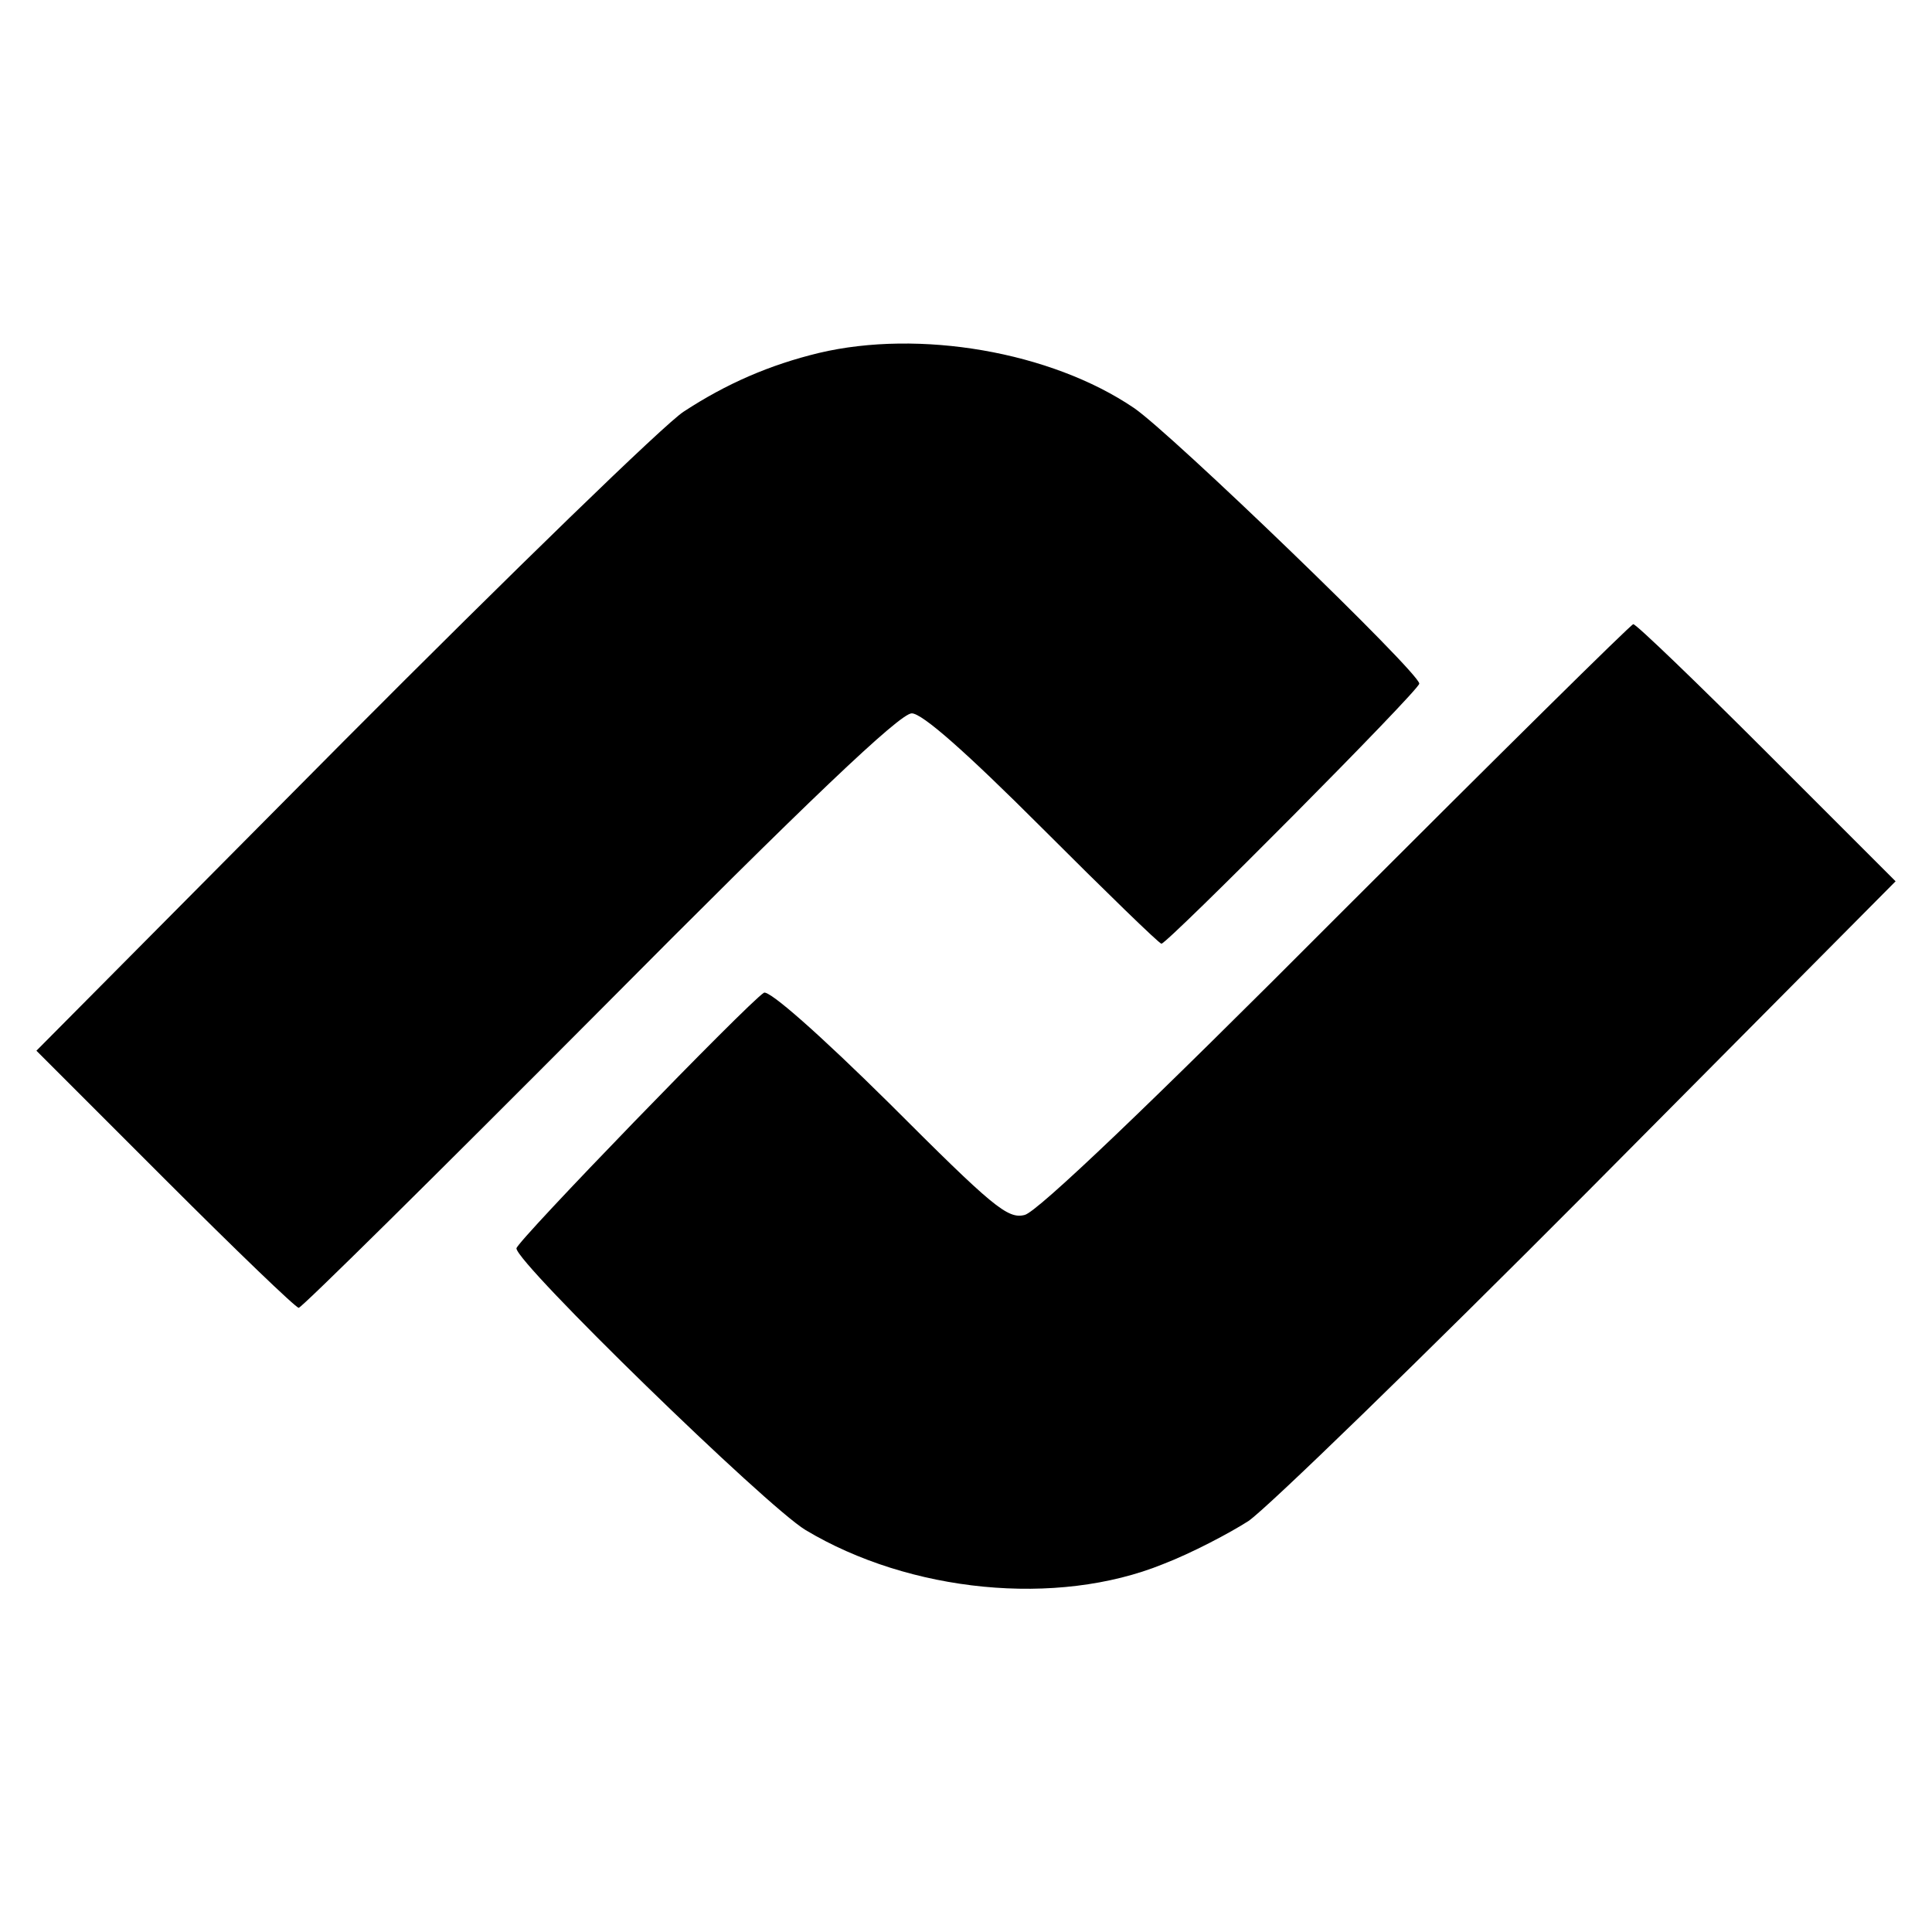
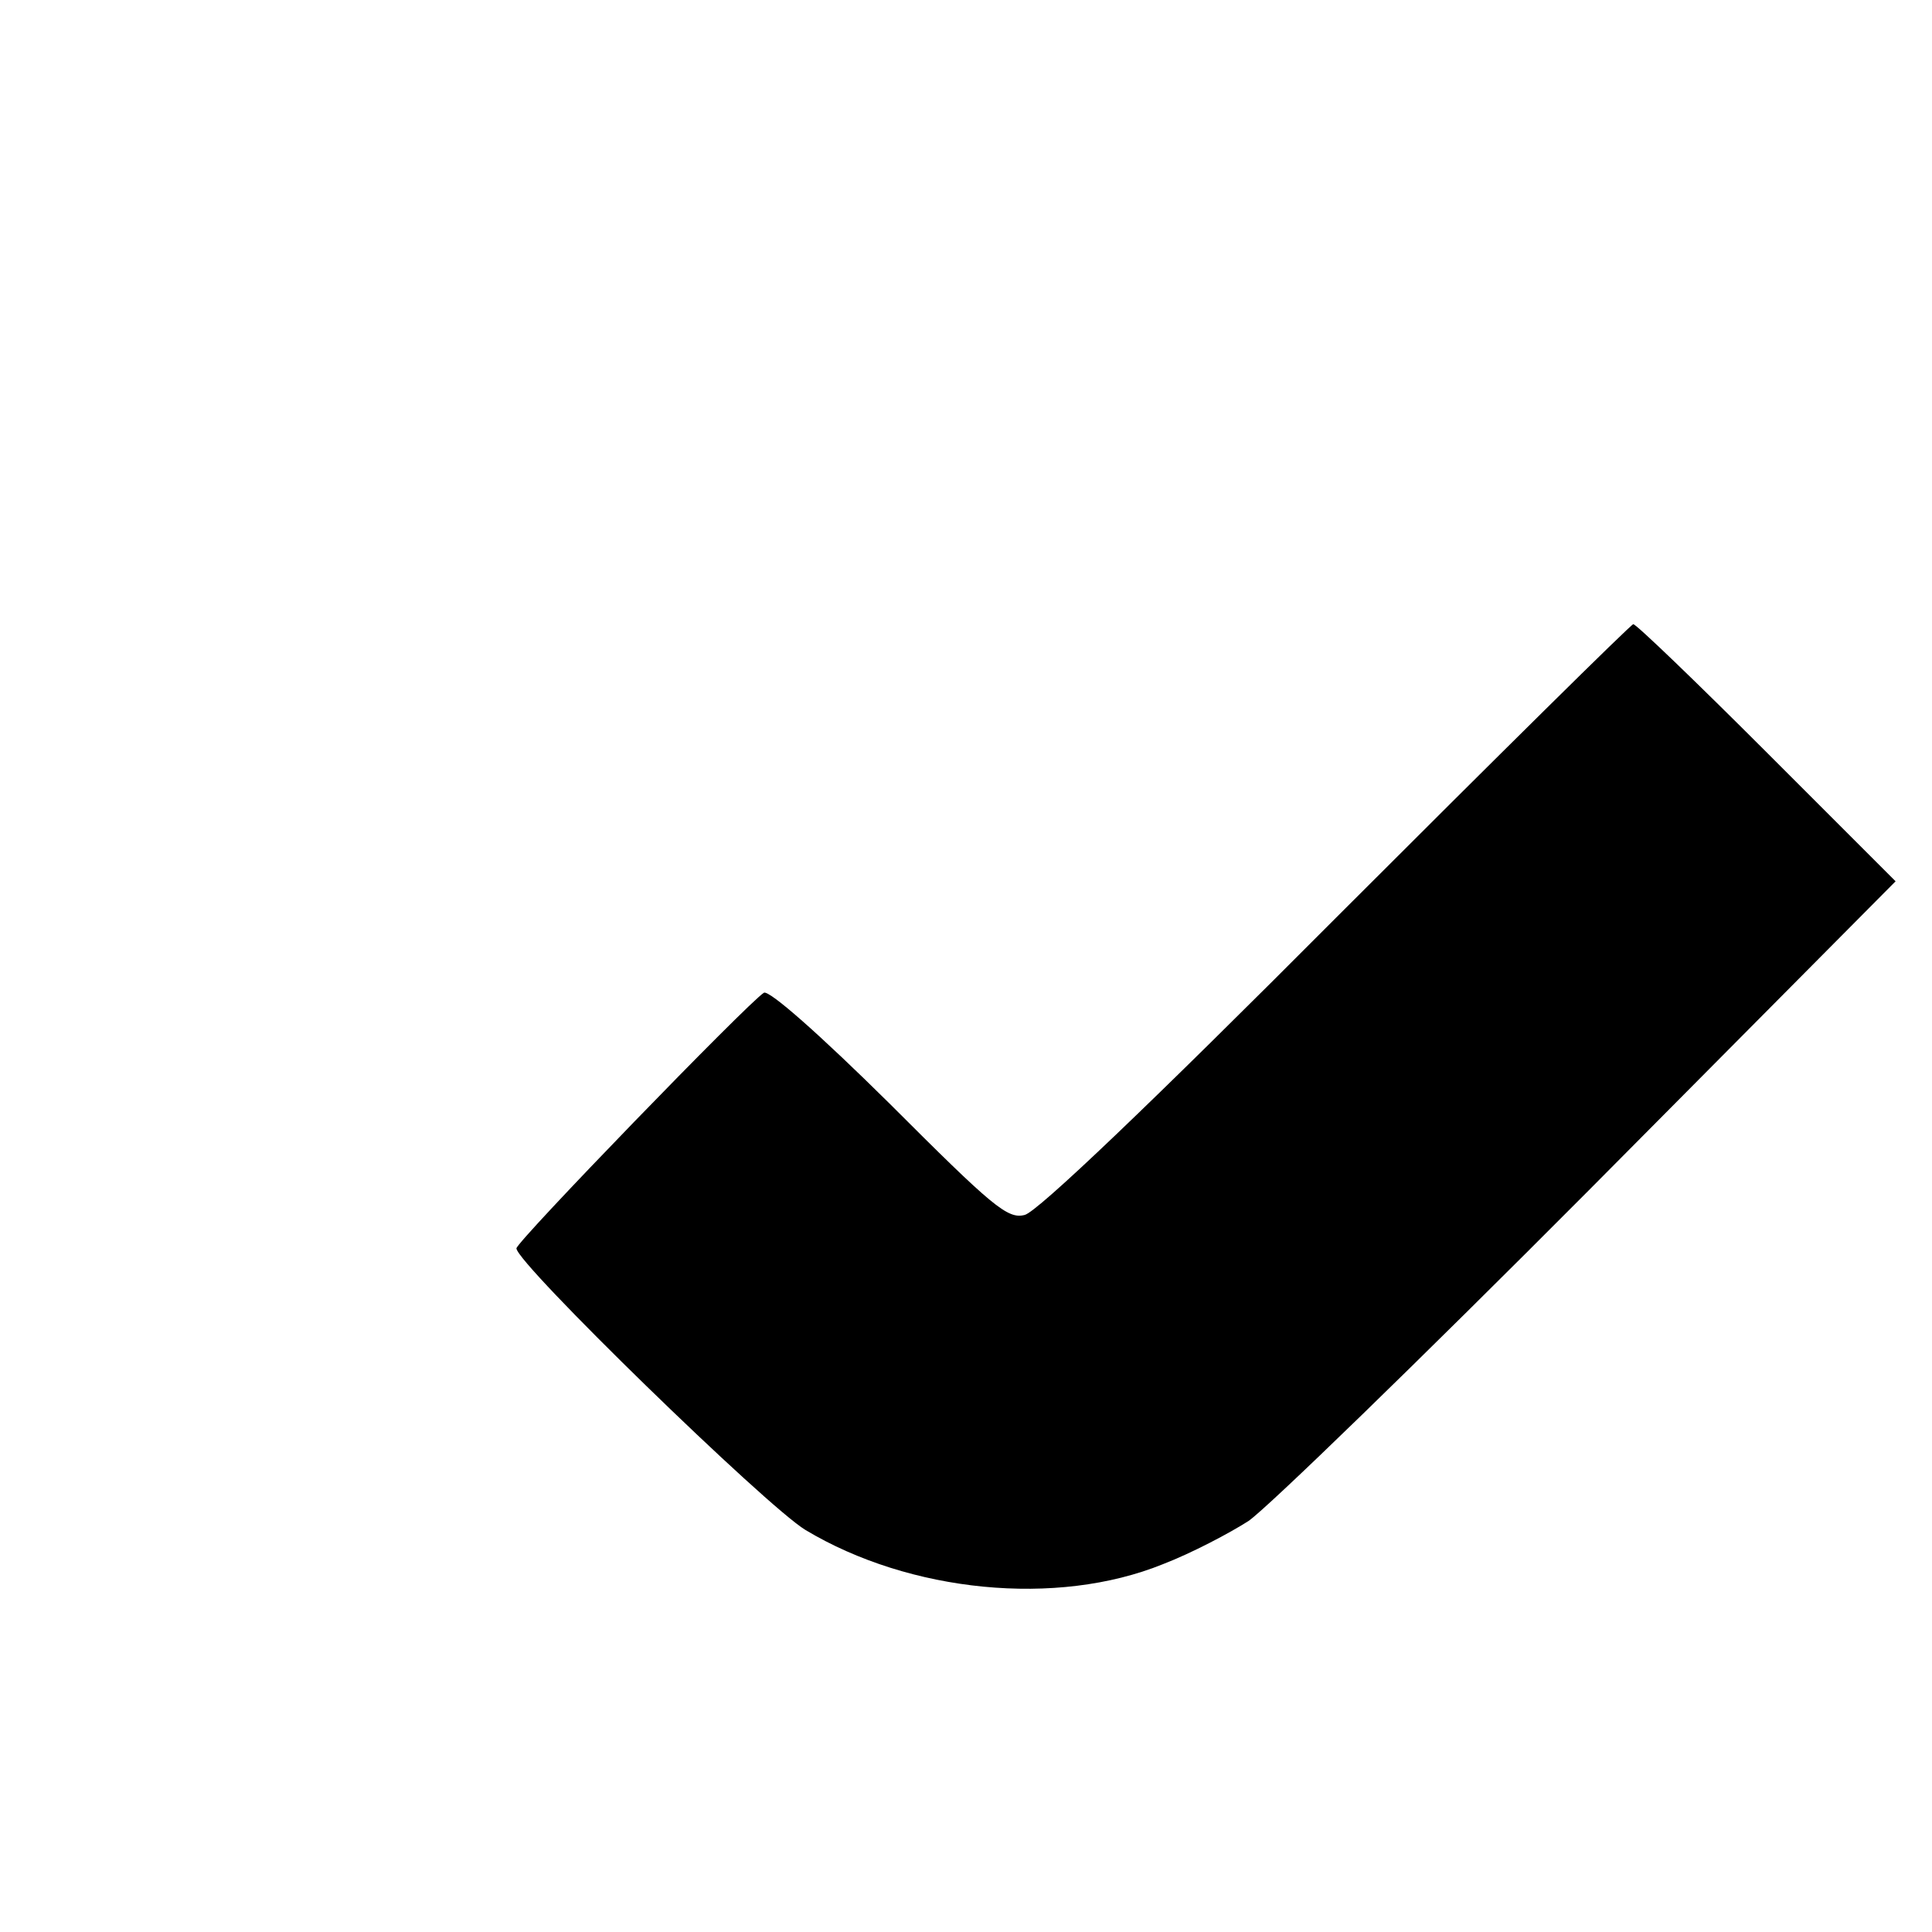
<svg xmlns="http://www.w3.org/2000/svg" version="1.0" width="260pt" height="260pt" viewBox="0 0 260 260" preserveAspectRatio="xMidYMid meet">
  <g transform="translate(0,260) scale(0.1,-0.1)" fill="#000000" stroke="none">
-     <path d="M1102 2125 c-66 -16 -124 -41 -182 -79 -25 -16 -231 -216 -458 -444 l-413 -416 173 -173 c95 -95 176 -173 180 -173 4 0 186 180 405 400 280 282 404 400 420 400 14 0 72 -51 176 -155 85 -85 157 -155 160 -155 8 0 347 341 347 350 0 15 -334 337 -384 371 -112 76 -289 106 -424 74z" />
    <path d="M1798 1365 c-249 -250 -402 -396 -419 -400 -23 -6 -43 11 -182 150 -94 93 -162 153 -169 149 -22 -14 -333 -335 -333 -344 0 -20 336 -347 389 -379 140 -84 338 -104 481 -46 39 15 90 42 115 58 25 17 231 217 458 445 l413 416 -173 173 c-95 95 -176 173 -180 173 -3 0 -183 -178 -400 -395z" />
  </g>
</svg>